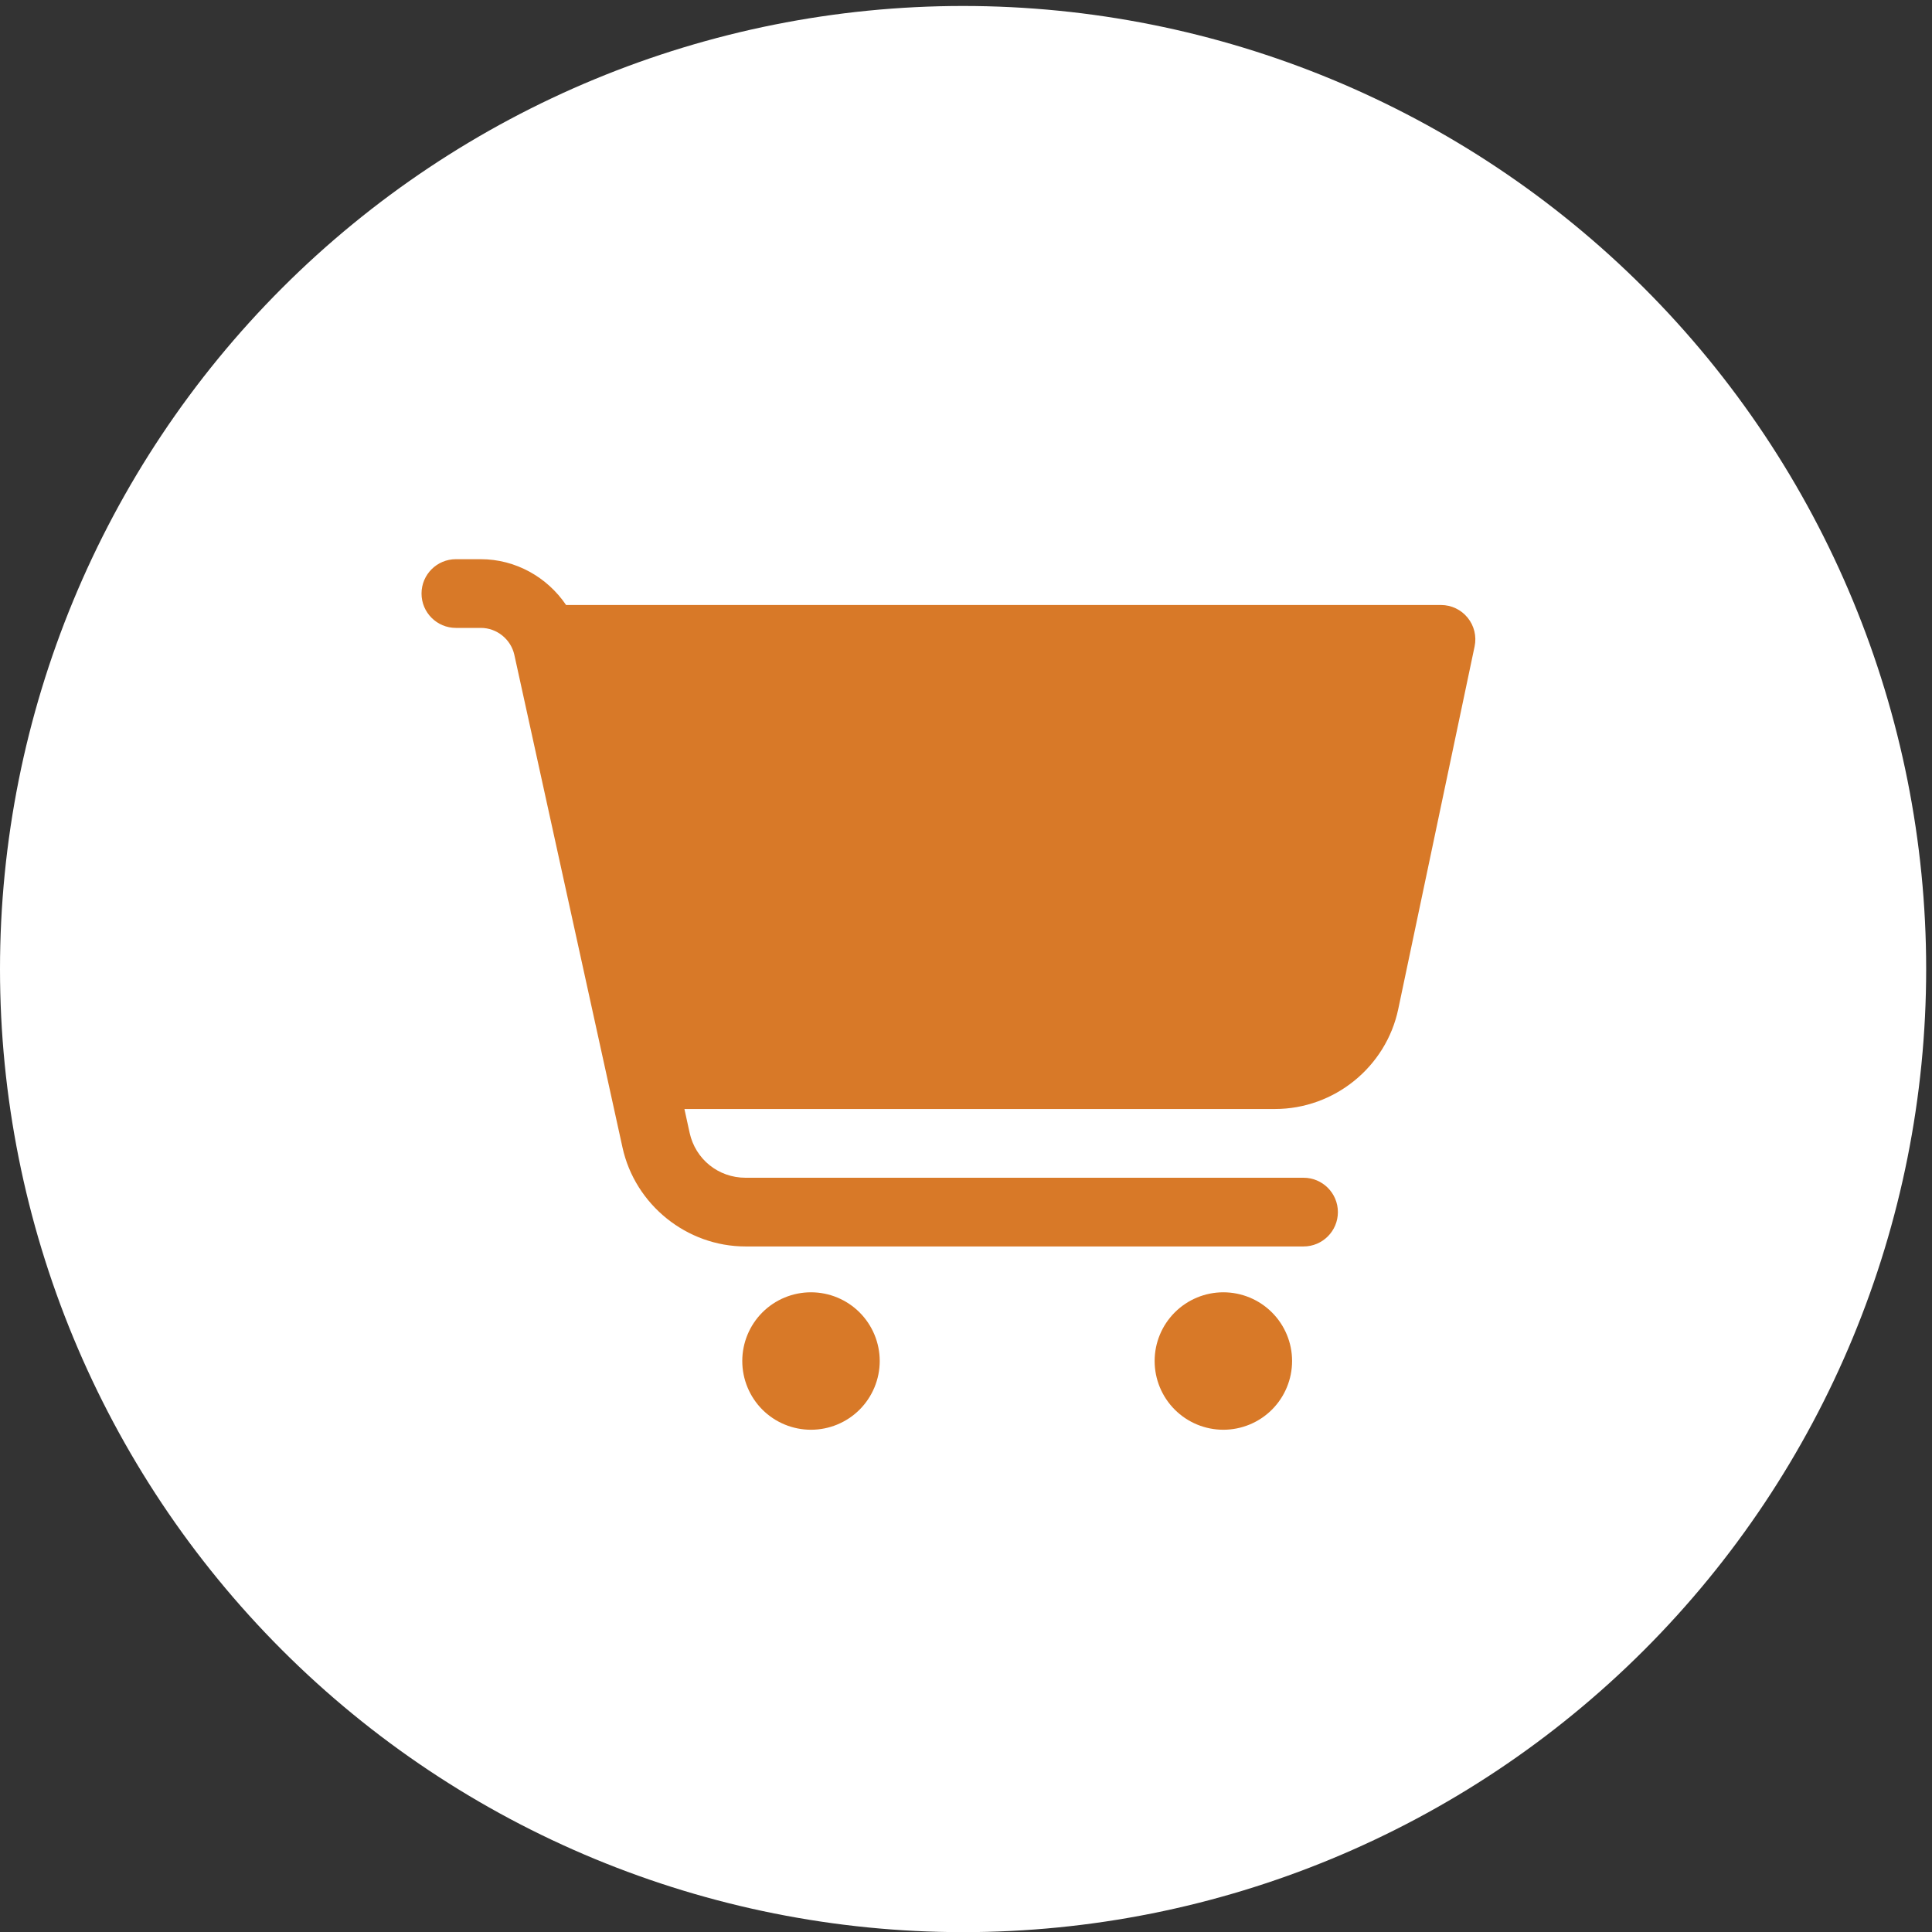
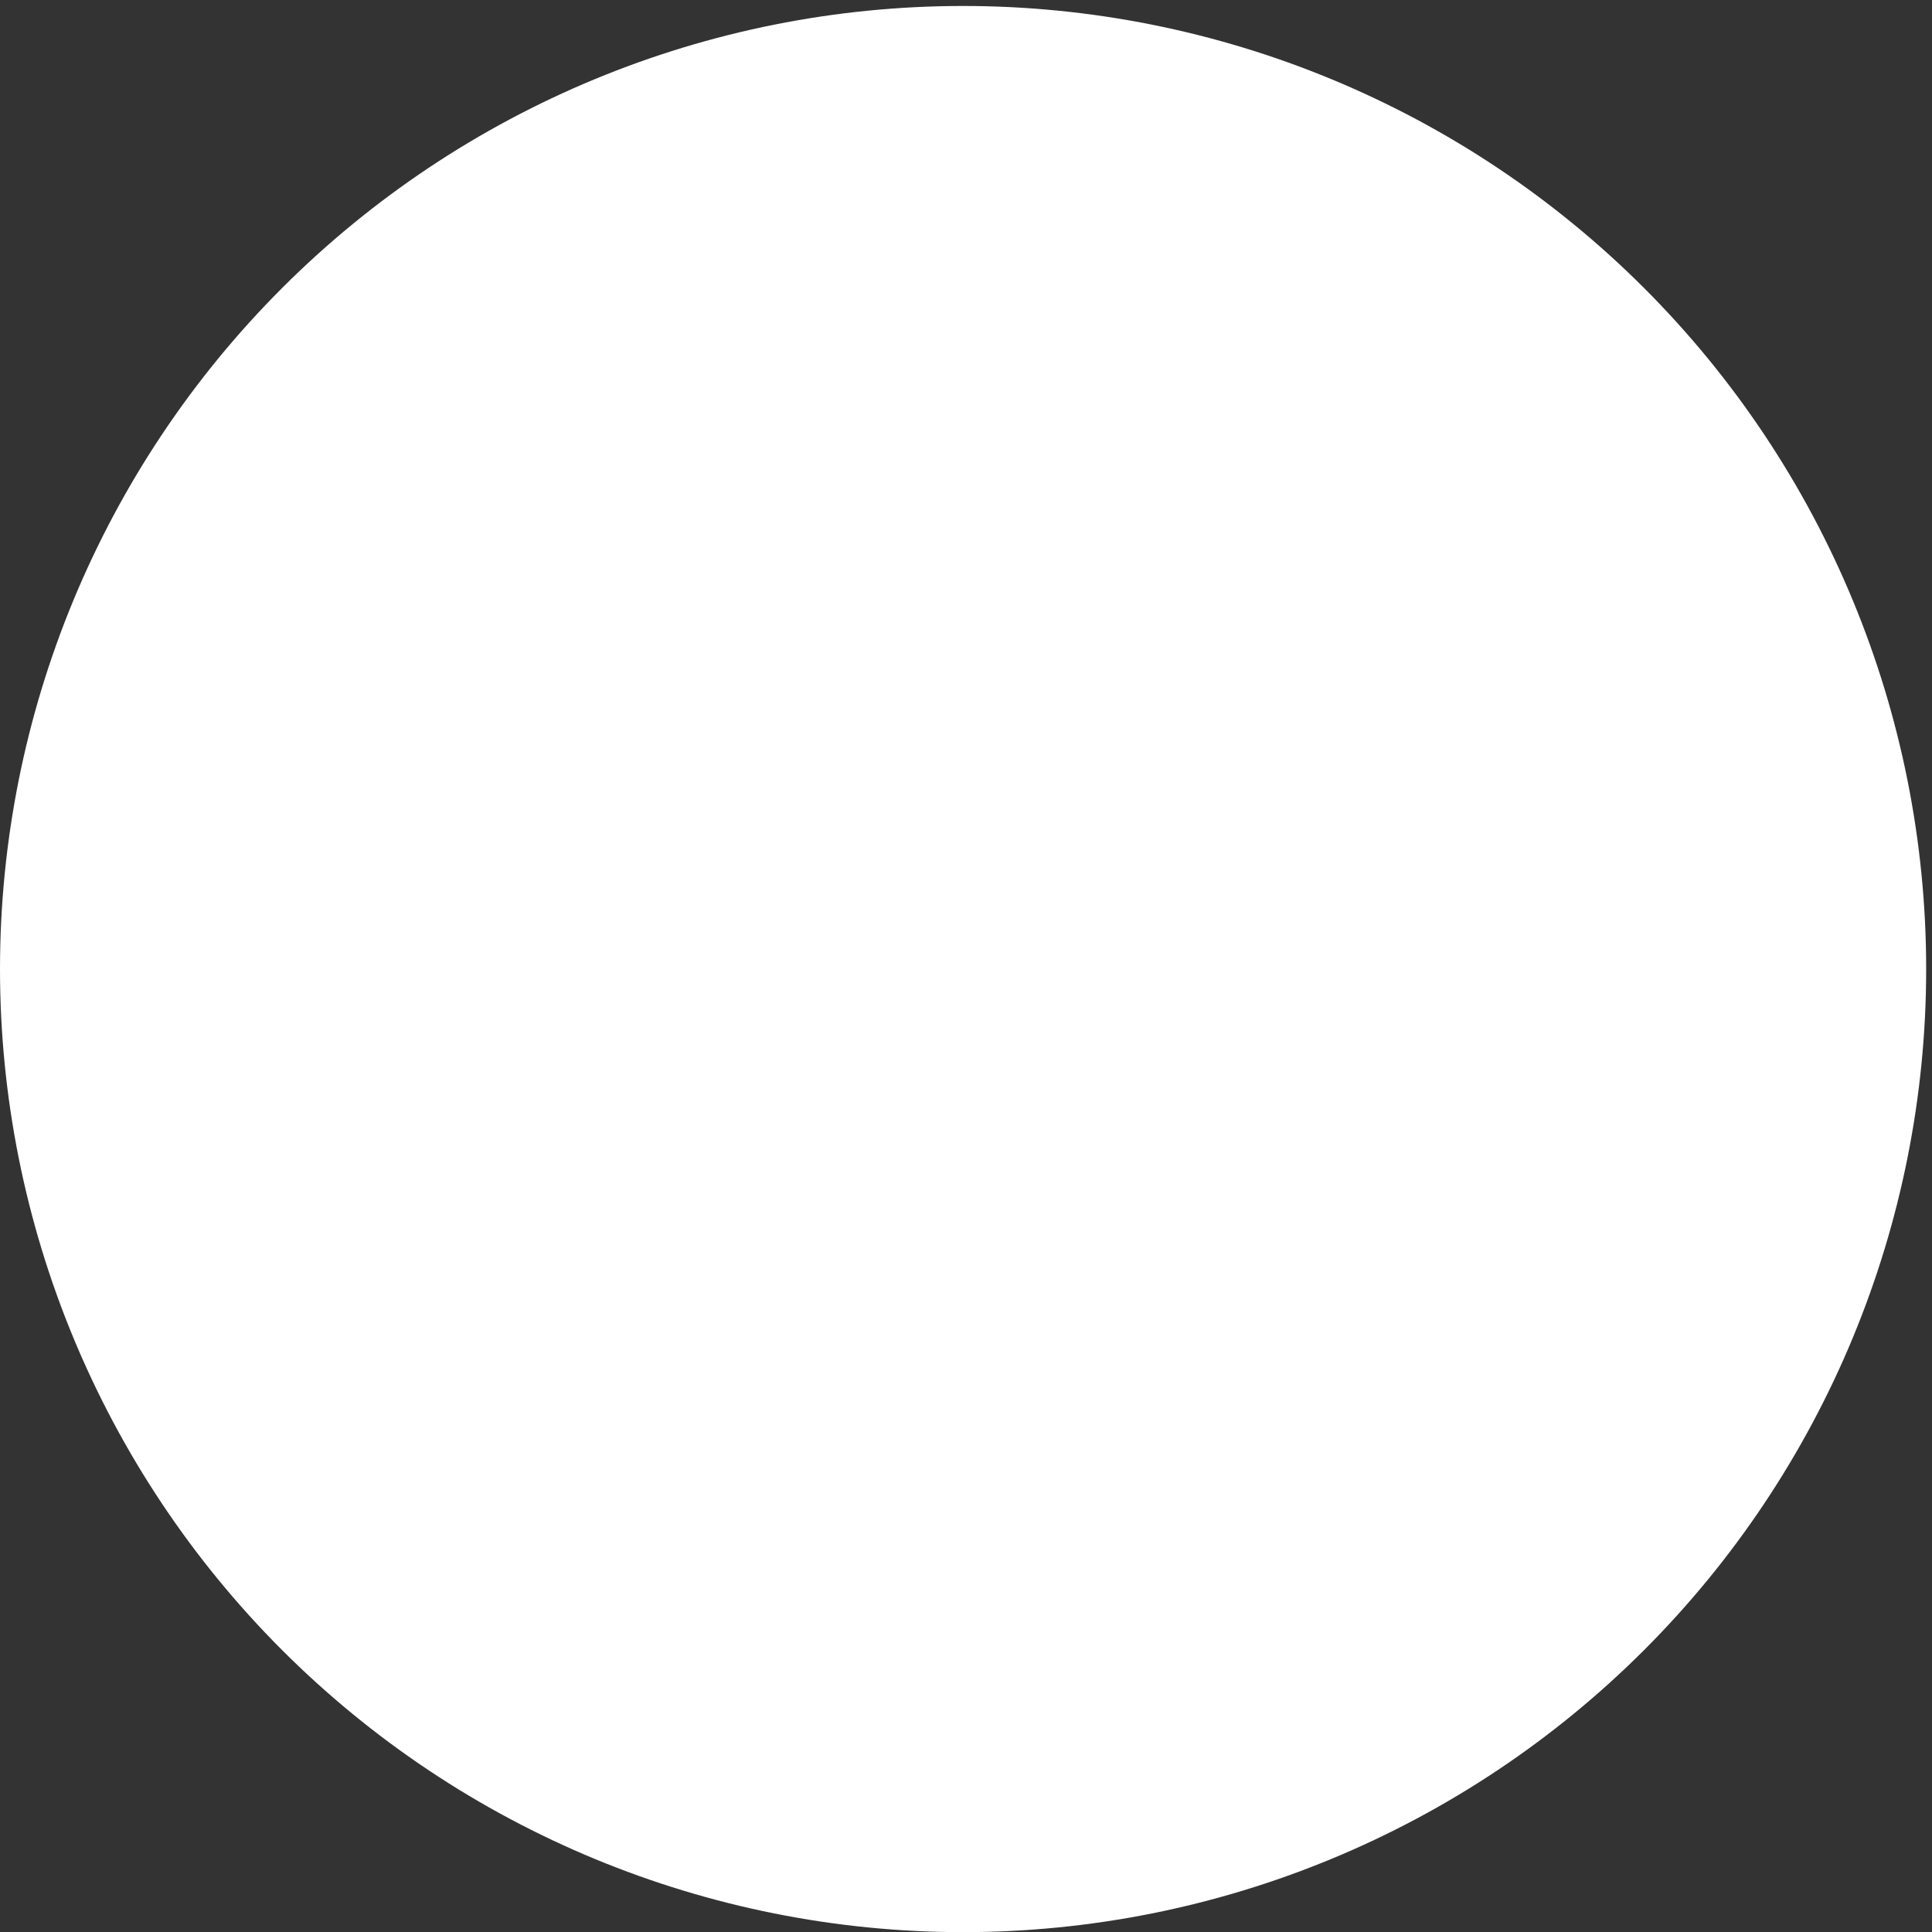
<svg xmlns="http://www.w3.org/2000/svg" width="55" height="55" viewBox="0 0 55 55" fill="none">
  <rect x="0" y="0" width="55" height="55" fill="#333333" stroke="none" />
  <g clip-path="url(#clip0_226_1804)">
    <path d="M27.417 55.004C34.688 55.004 41.662 52.115 46.804 46.974C51.946 41.832 54.834 34.858 54.834 27.587C54.834 20.316 51.946 13.342 46.804 8.2C41.662 3.058 34.688 0.17 27.417 0.17C20.146 0.17 13.172 3.058 8.03 8.2C2.889 13.342 0 20.316 0 27.587C0 34.858 2.889 41.832 8.03 46.974C13.172 52.115 20.146 55.004 27.417 55.004Z" fill="white" />
-     <path d="M34.826 36.789C34.307 36.789 33.81 36.995 33.443 37.362C33.076 37.729 32.87 38.226 32.87 38.745C32.87 39.264 33.076 39.762 33.443 40.129C33.81 40.496 34.307 40.702 34.826 40.702C35.345 40.702 35.843 40.496 36.21 40.129C36.577 39.762 36.783 39.264 36.783 38.745C36.783 38.226 36.577 37.729 36.21 37.362C35.843 36.995 35.345 36.789 34.826 36.789ZM23.087 36.789C22.568 36.789 22.07 36.995 21.703 37.362C21.337 37.729 21.131 38.226 21.131 38.745C21.131 39.264 21.337 39.762 21.703 40.129C22.07 40.496 22.568 40.702 23.087 40.702C23.606 40.702 24.104 40.496 24.471 40.129C24.837 39.762 25.044 39.264 25.044 38.745C25.044 38.226 24.837 37.729 24.471 37.362C24.104 36.995 23.606 36.789 23.087 36.789ZM41.781 17.585C41.596 17.356 41.317 17.223 41.022 17.223H16.115C15.581 16.433 14.679 15.919 13.687 15.919H12.978C12.438 15.919 12 16.357 12 16.897C12 17.437 12.438 17.875 12.978 17.875H13.688C14.144 17.875 14.545 18.199 14.643 18.645L17.721 32.666C18.08 34.299 19.552 35.484 21.224 35.484H37.109C37.649 35.484 38.087 35.046 38.087 34.506C38.087 33.966 37.649 33.528 37.109 33.528H21.224C20.452 33.528 19.797 33.002 19.632 32.247L19.484 31.571H36.296C37.984 31.571 39.461 30.374 39.806 28.723L41.979 18.402C42.039 18.116 41.968 17.814 41.781 17.585Z" fill="#D87928" />
  </g>
  <defs>
    <clipPath id="clip0_226_1804">
      <rect width="54.834" height="54.834" fill="white" transform="translate(0 0.17)" />
    </clipPath>
  </defs>
</svg>